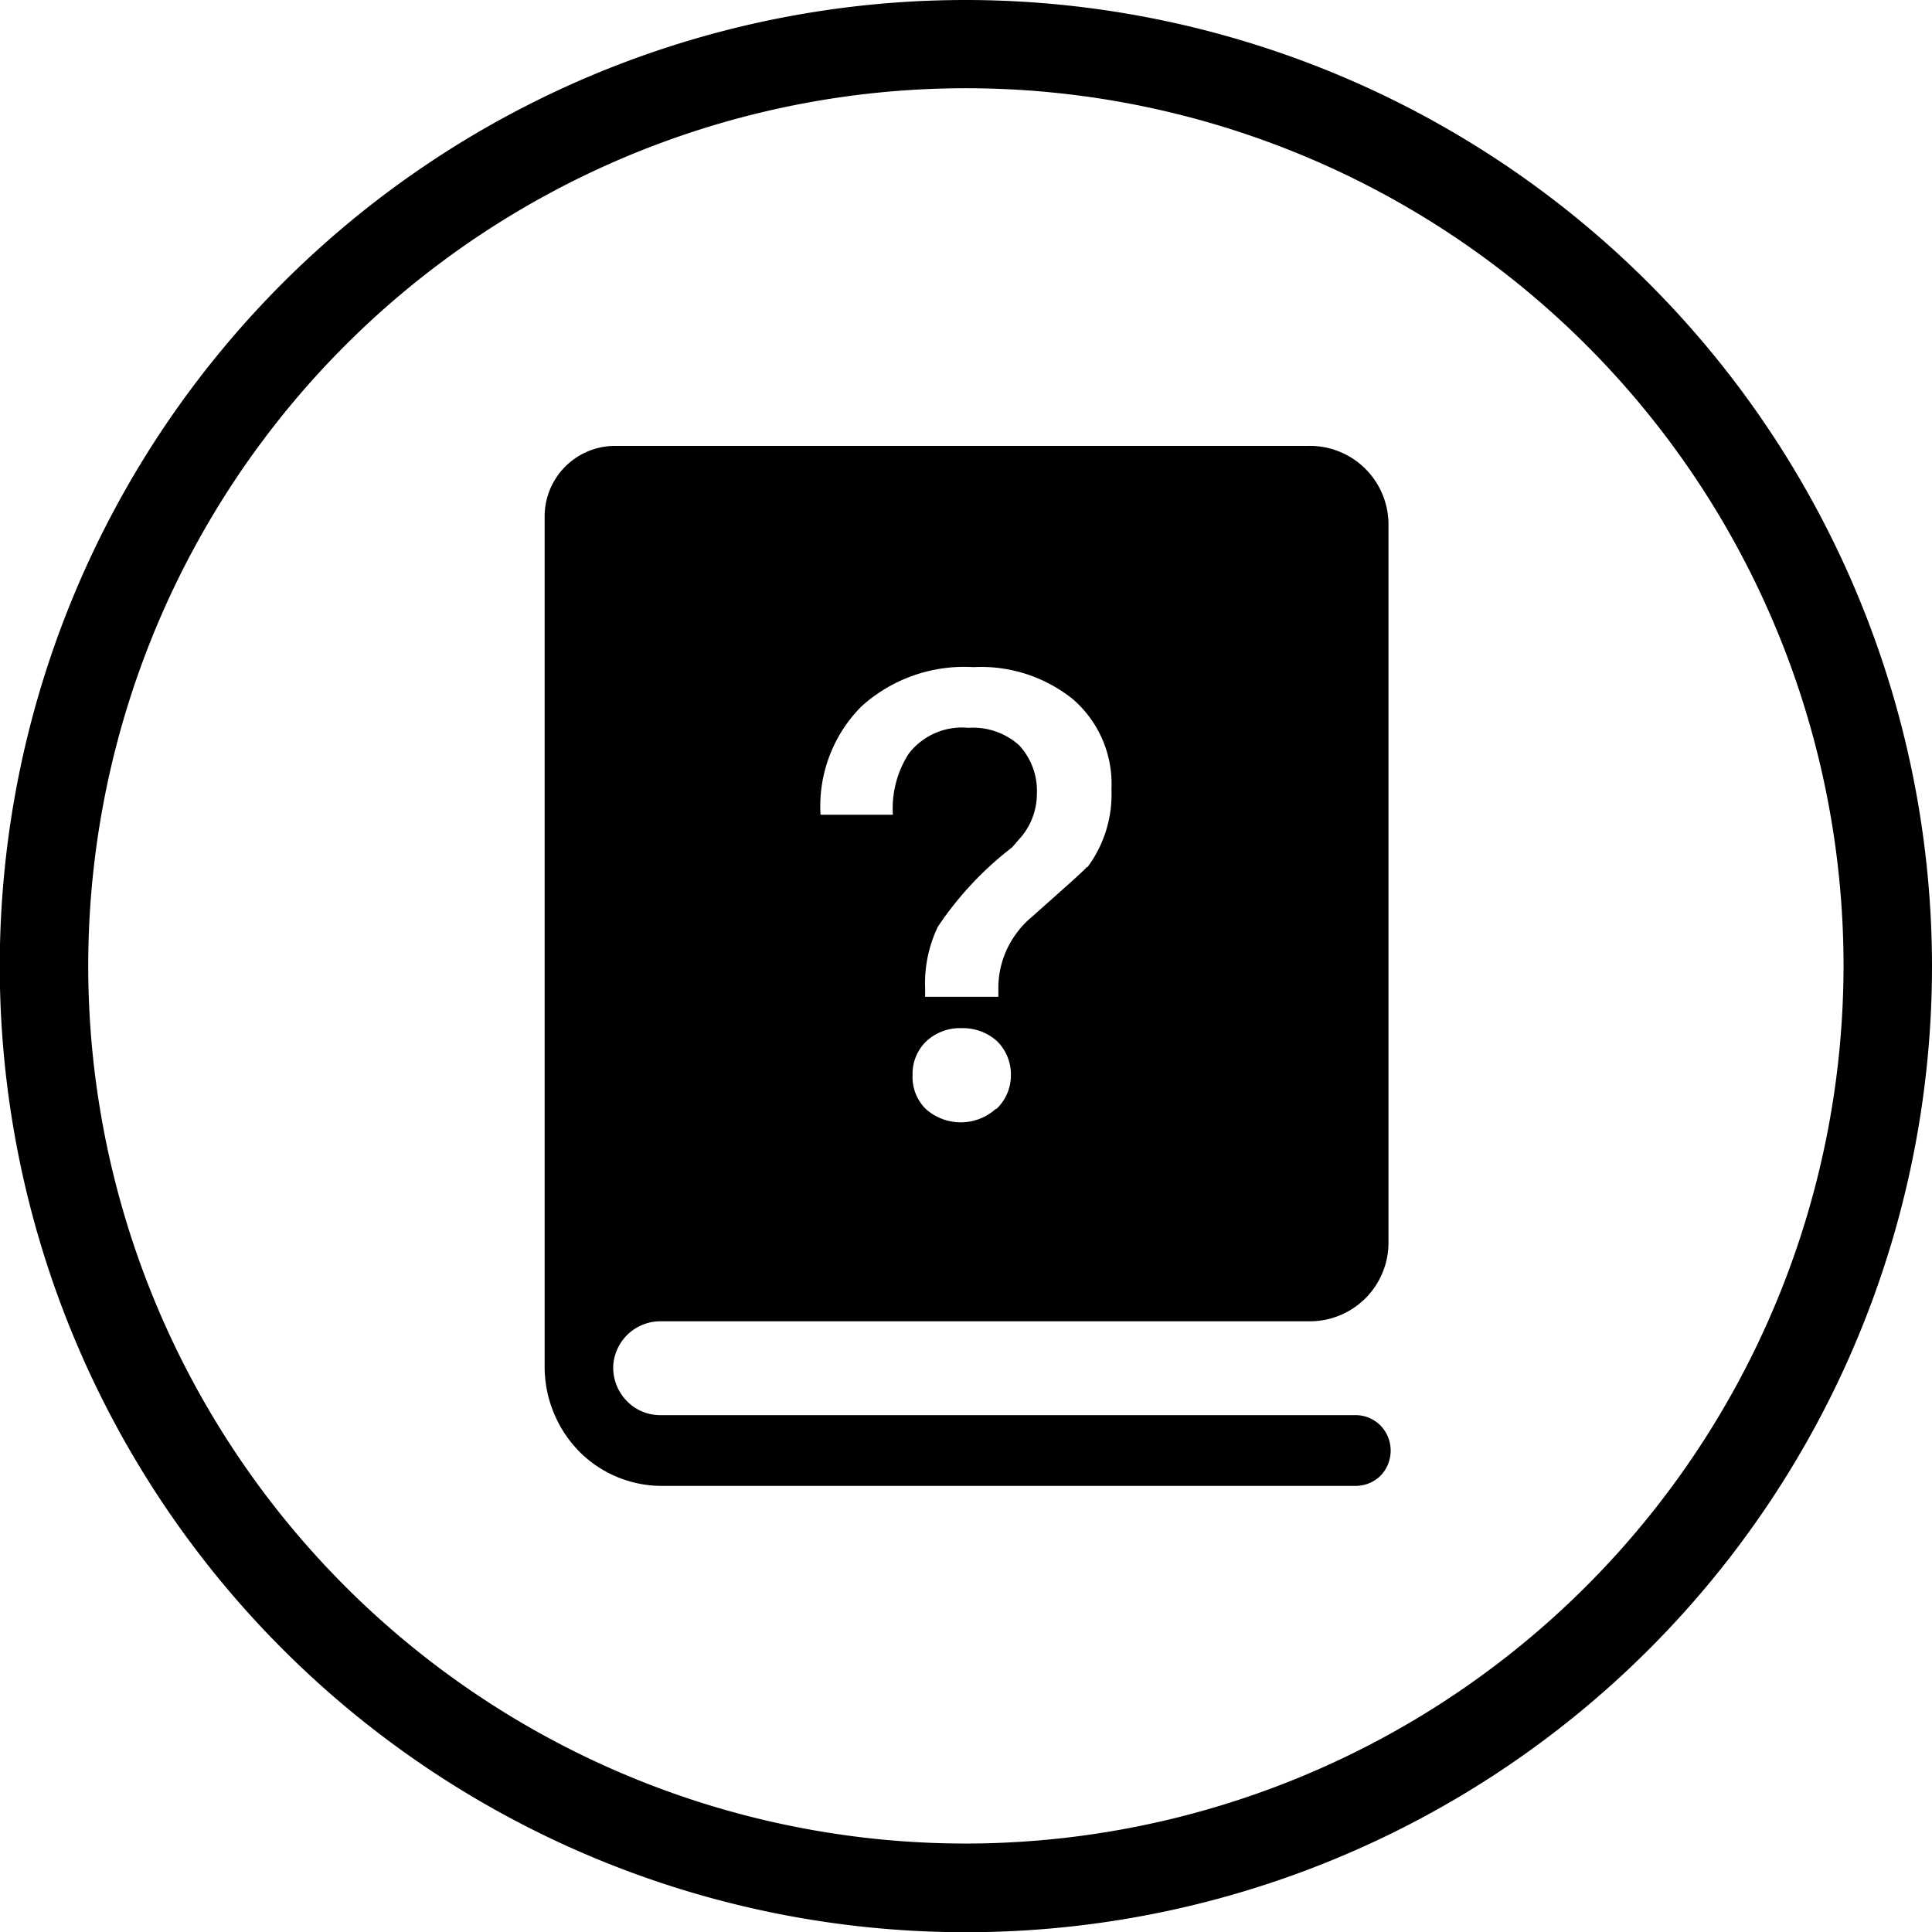
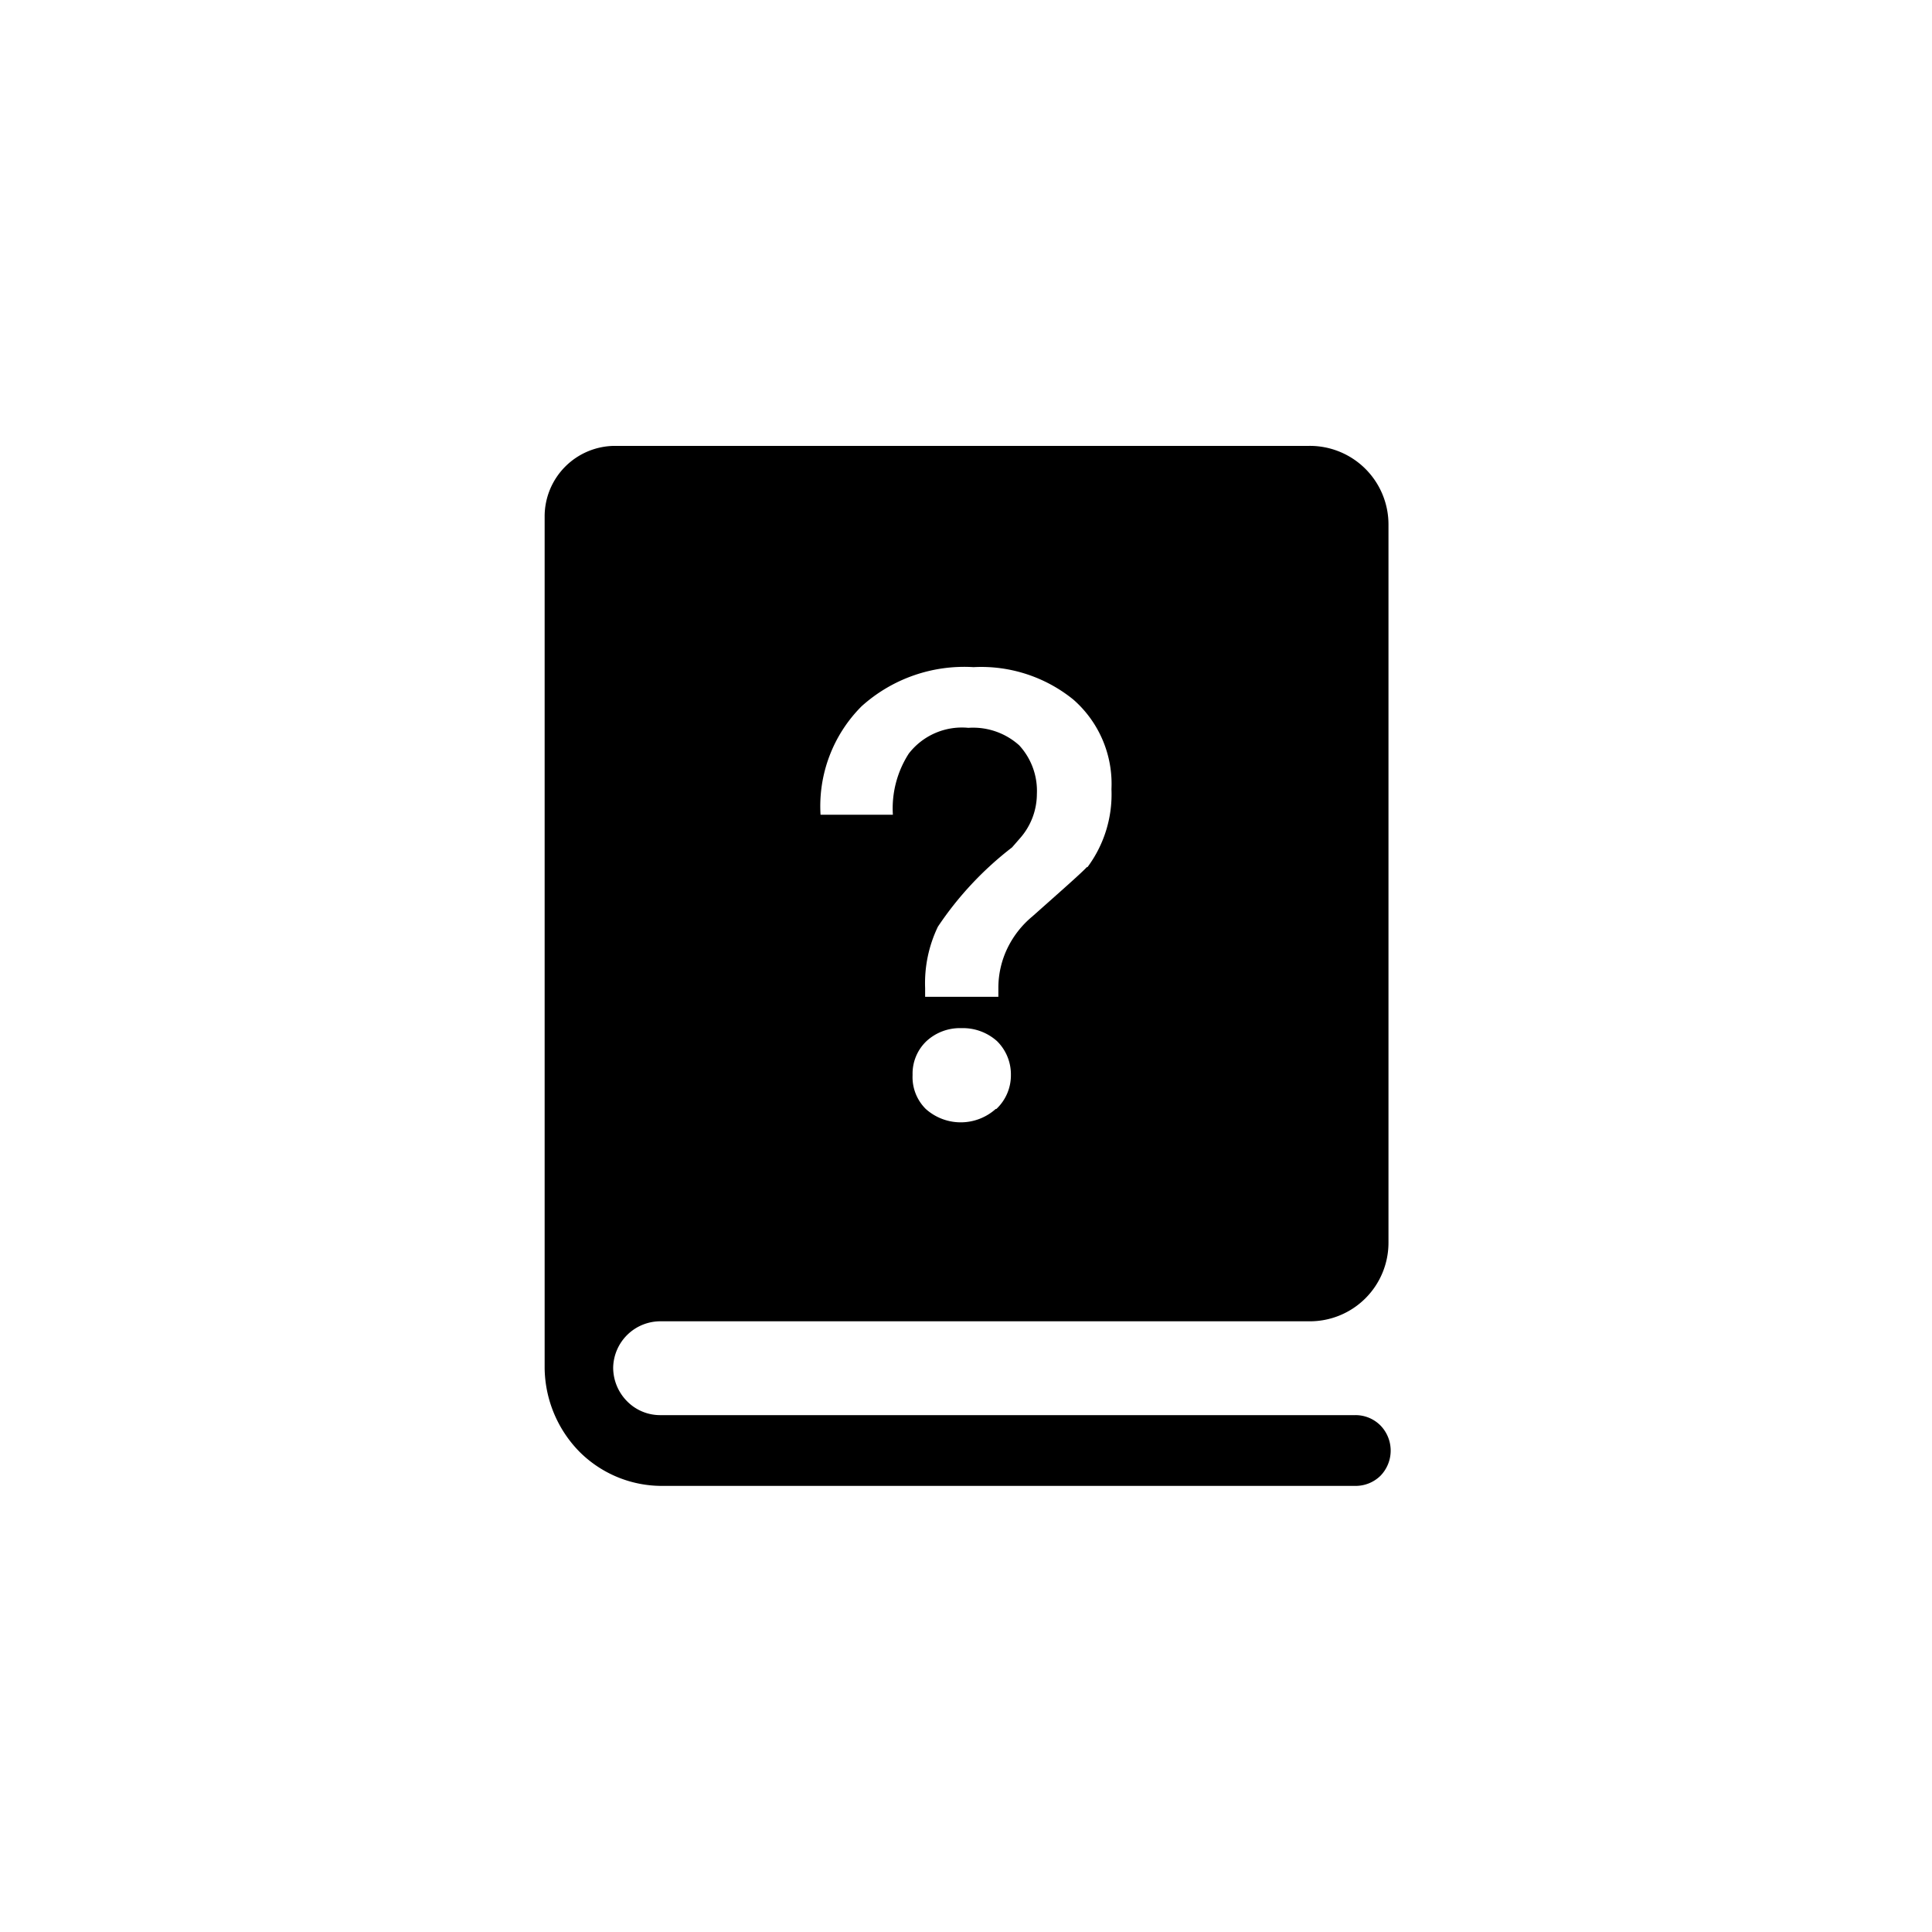
<svg xmlns="http://www.w3.org/2000/svg" viewBox="0 0 86.27 86.27">
  <g id="图层_2" data-name="图层 2">
    <g id="图层_1-2" data-name="图层 1">
      <path d="M58.46,19.91h-31a3.15,3.15,0,0,0-3.14,3.17v38a5.42,5.42,0,0,0,1.55,3.74,5.2,5.2,0,0,0,3.66,1.53h31a1.58,1.58,0,0,0,1.11-.45,1.61,1.61,0,0,0,0-2.25,1.57,1.57,0,0,0-1.12-.46H29.52A2.07,2.07,0,0,1,28,62.57a2.14,2.14,0,0,1-.62-1.5A2.11,2.11,0,0,1,29.52,59H58.46A3.51,3.51,0,0,0,62,55.48V23.4A3.51,3.51,0,0,0,58.46,19.91Zm-14,29.61a2.34,2.34,0,0,1-3.12,0A2,2,0,0,1,40.75,48a2,2,0,0,1,.62-1.51,2.2,2.2,0,0,1,1.56-.58,2.28,2.28,0,0,1,1.59.58A2.08,2.08,0,0,1,45.14,48,2.06,2.06,0,0,1,44.49,49.52Zm4.07-10.8c-.25.27-1.08,1-2.43,2.2A4.25,4.25,0,0,0,45,42.31a4.08,4.08,0,0,0-.42,1.81v.39H41.31v-.39a5.81,5.81,0,0,1,.57-2.74,14.94,14.94,0,0,1,3.31-3.54l.34-.39a3,3,0,0,0,.77-2,3,3,0,0,0-.79-2.17,3.08,3.08,0,0,0-2.27-.78,3,3,0,0,0-2.66,1.15,4.52,4.52,0,0,0-.71,2.73H36.64a6.31,6.31,0,0,1,1.83-4.84,6.84,6.84,0,0,1,5-1.75,6.53,6.53,0,0,1,4.46,1.45,5,5,0,0,1,1.7,4A5.44,5.44,0,0,1,48.56,38.72Z" />
-       <path d="M43.13,0A43.14,43.14,0,1,0,86.27,43.12,43.18,43.18,0,0,0,43.13,0Zm0,82.32a39.19,39.19,0,1,1,39.19-39.2A39.23,39.23,0,0,1,43.13,82.32Z" />
    </g>
  </g>
</svg>